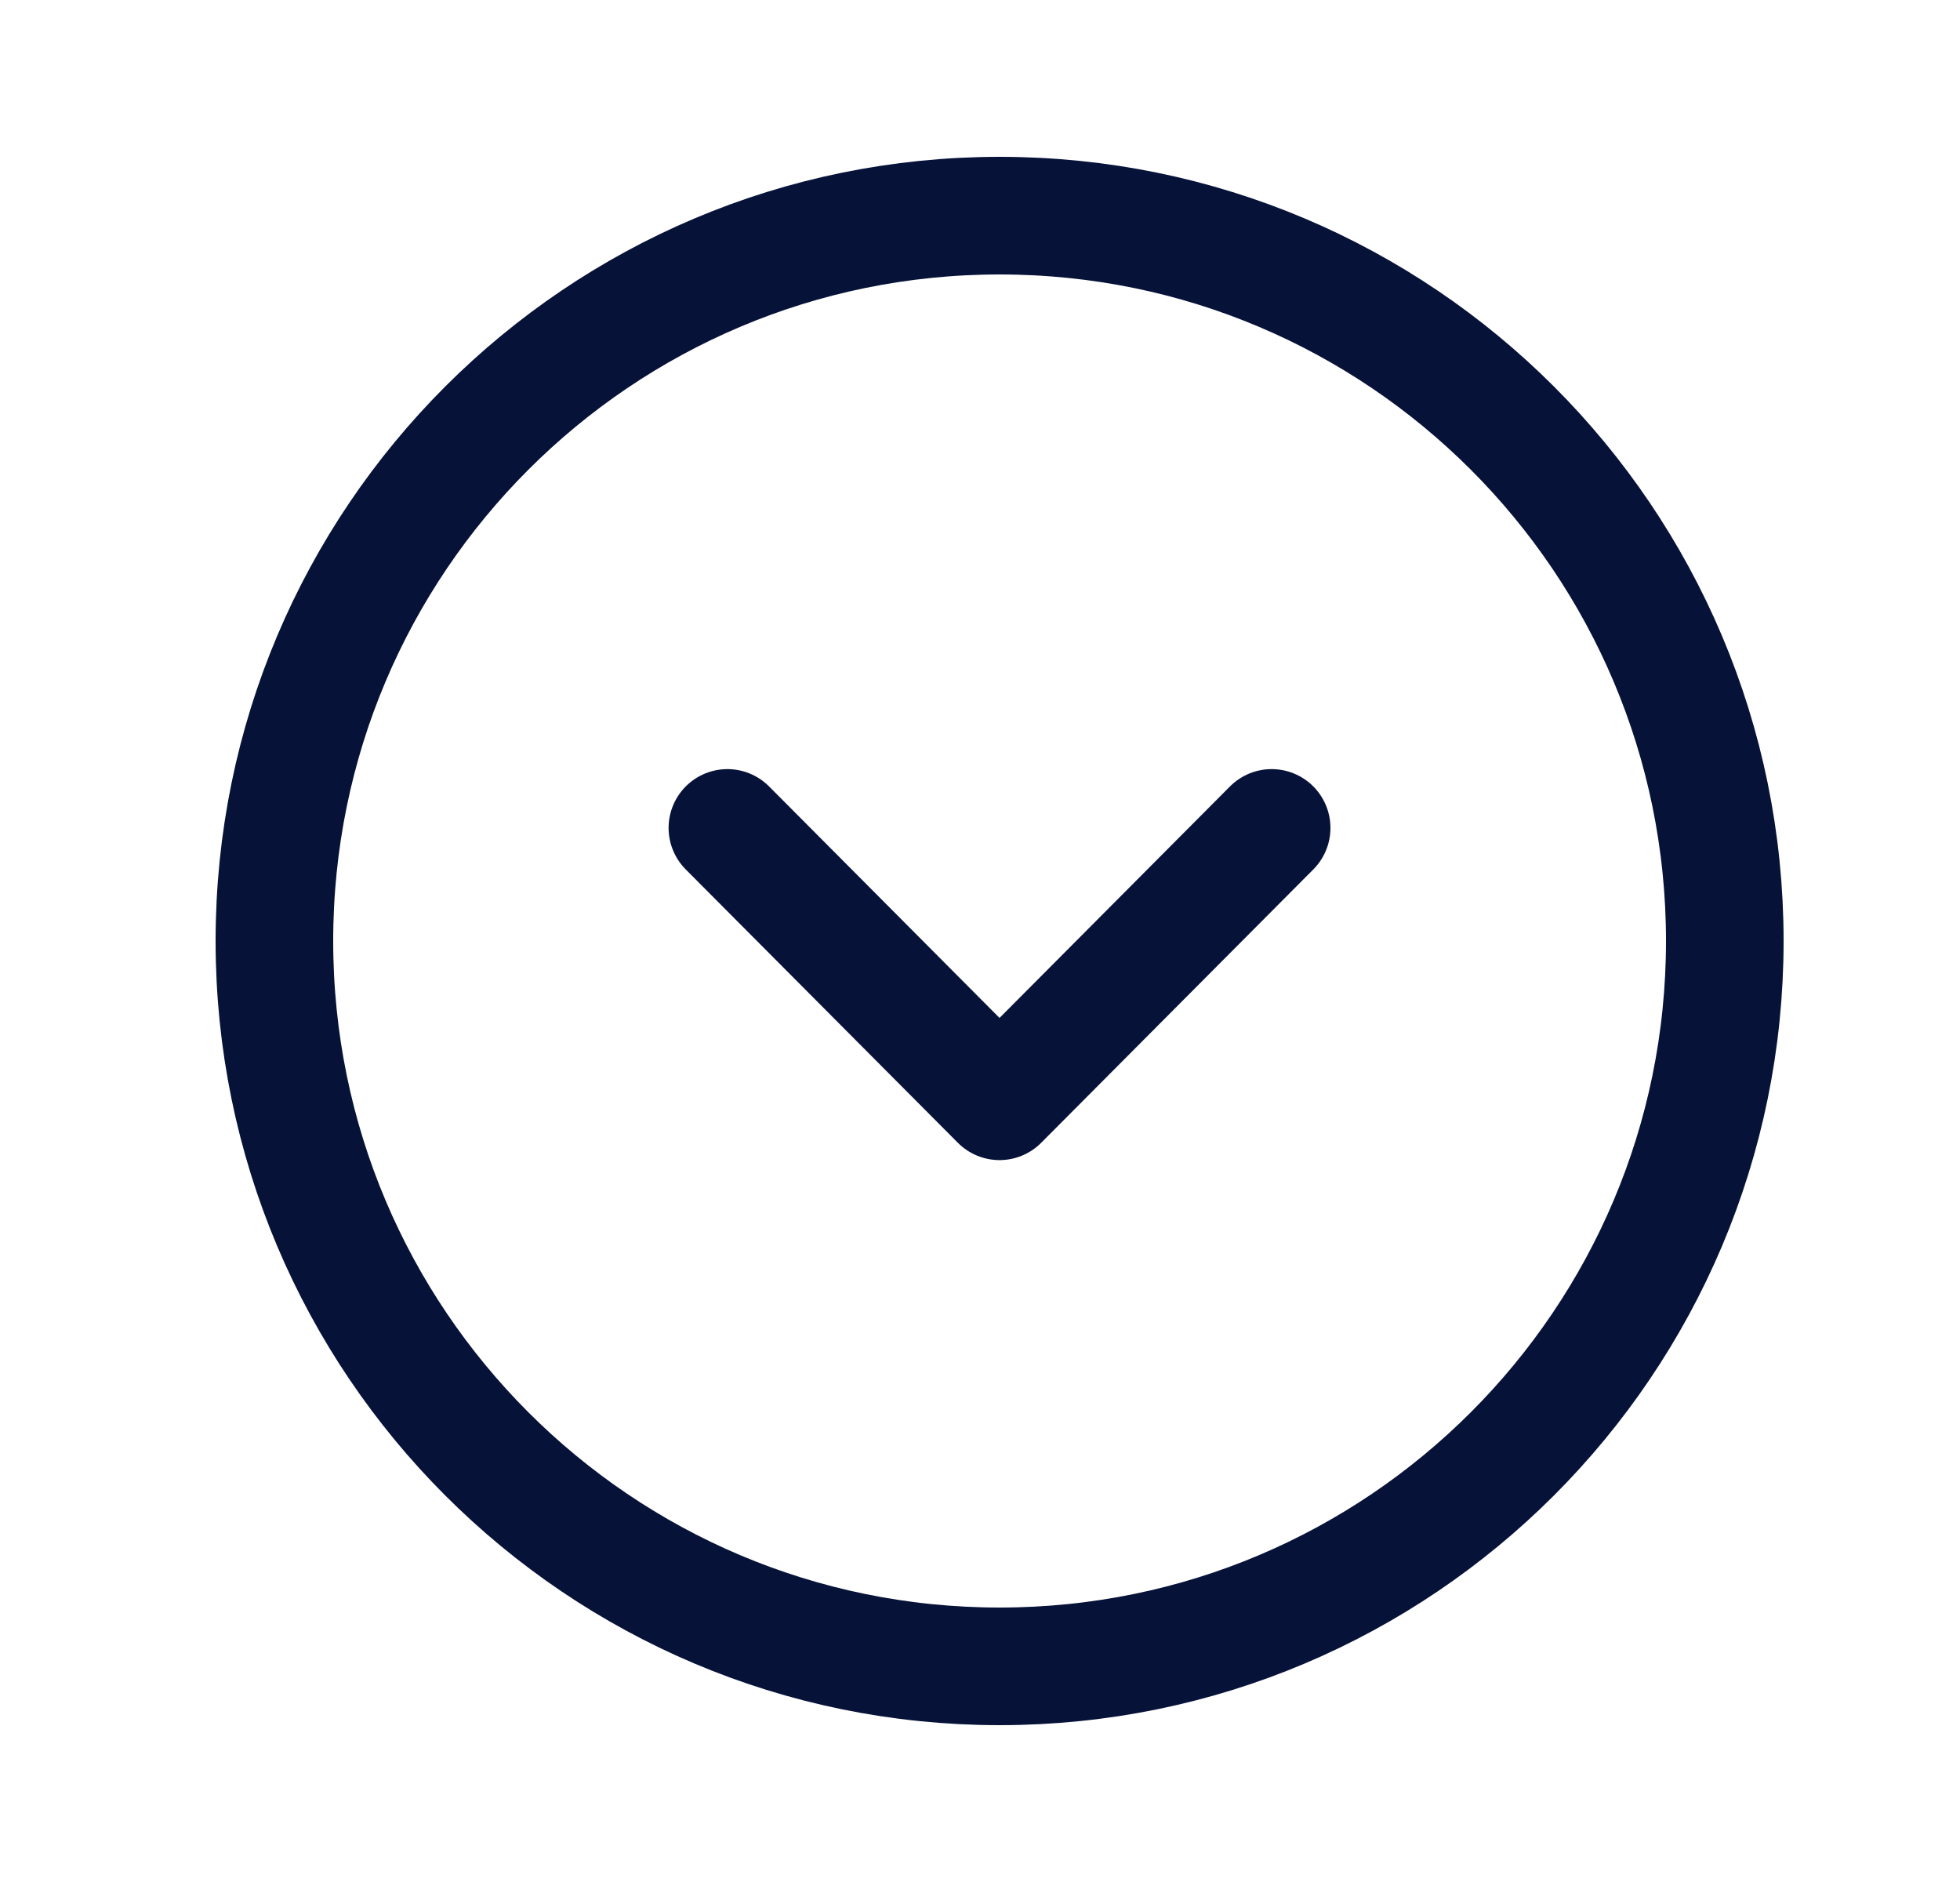
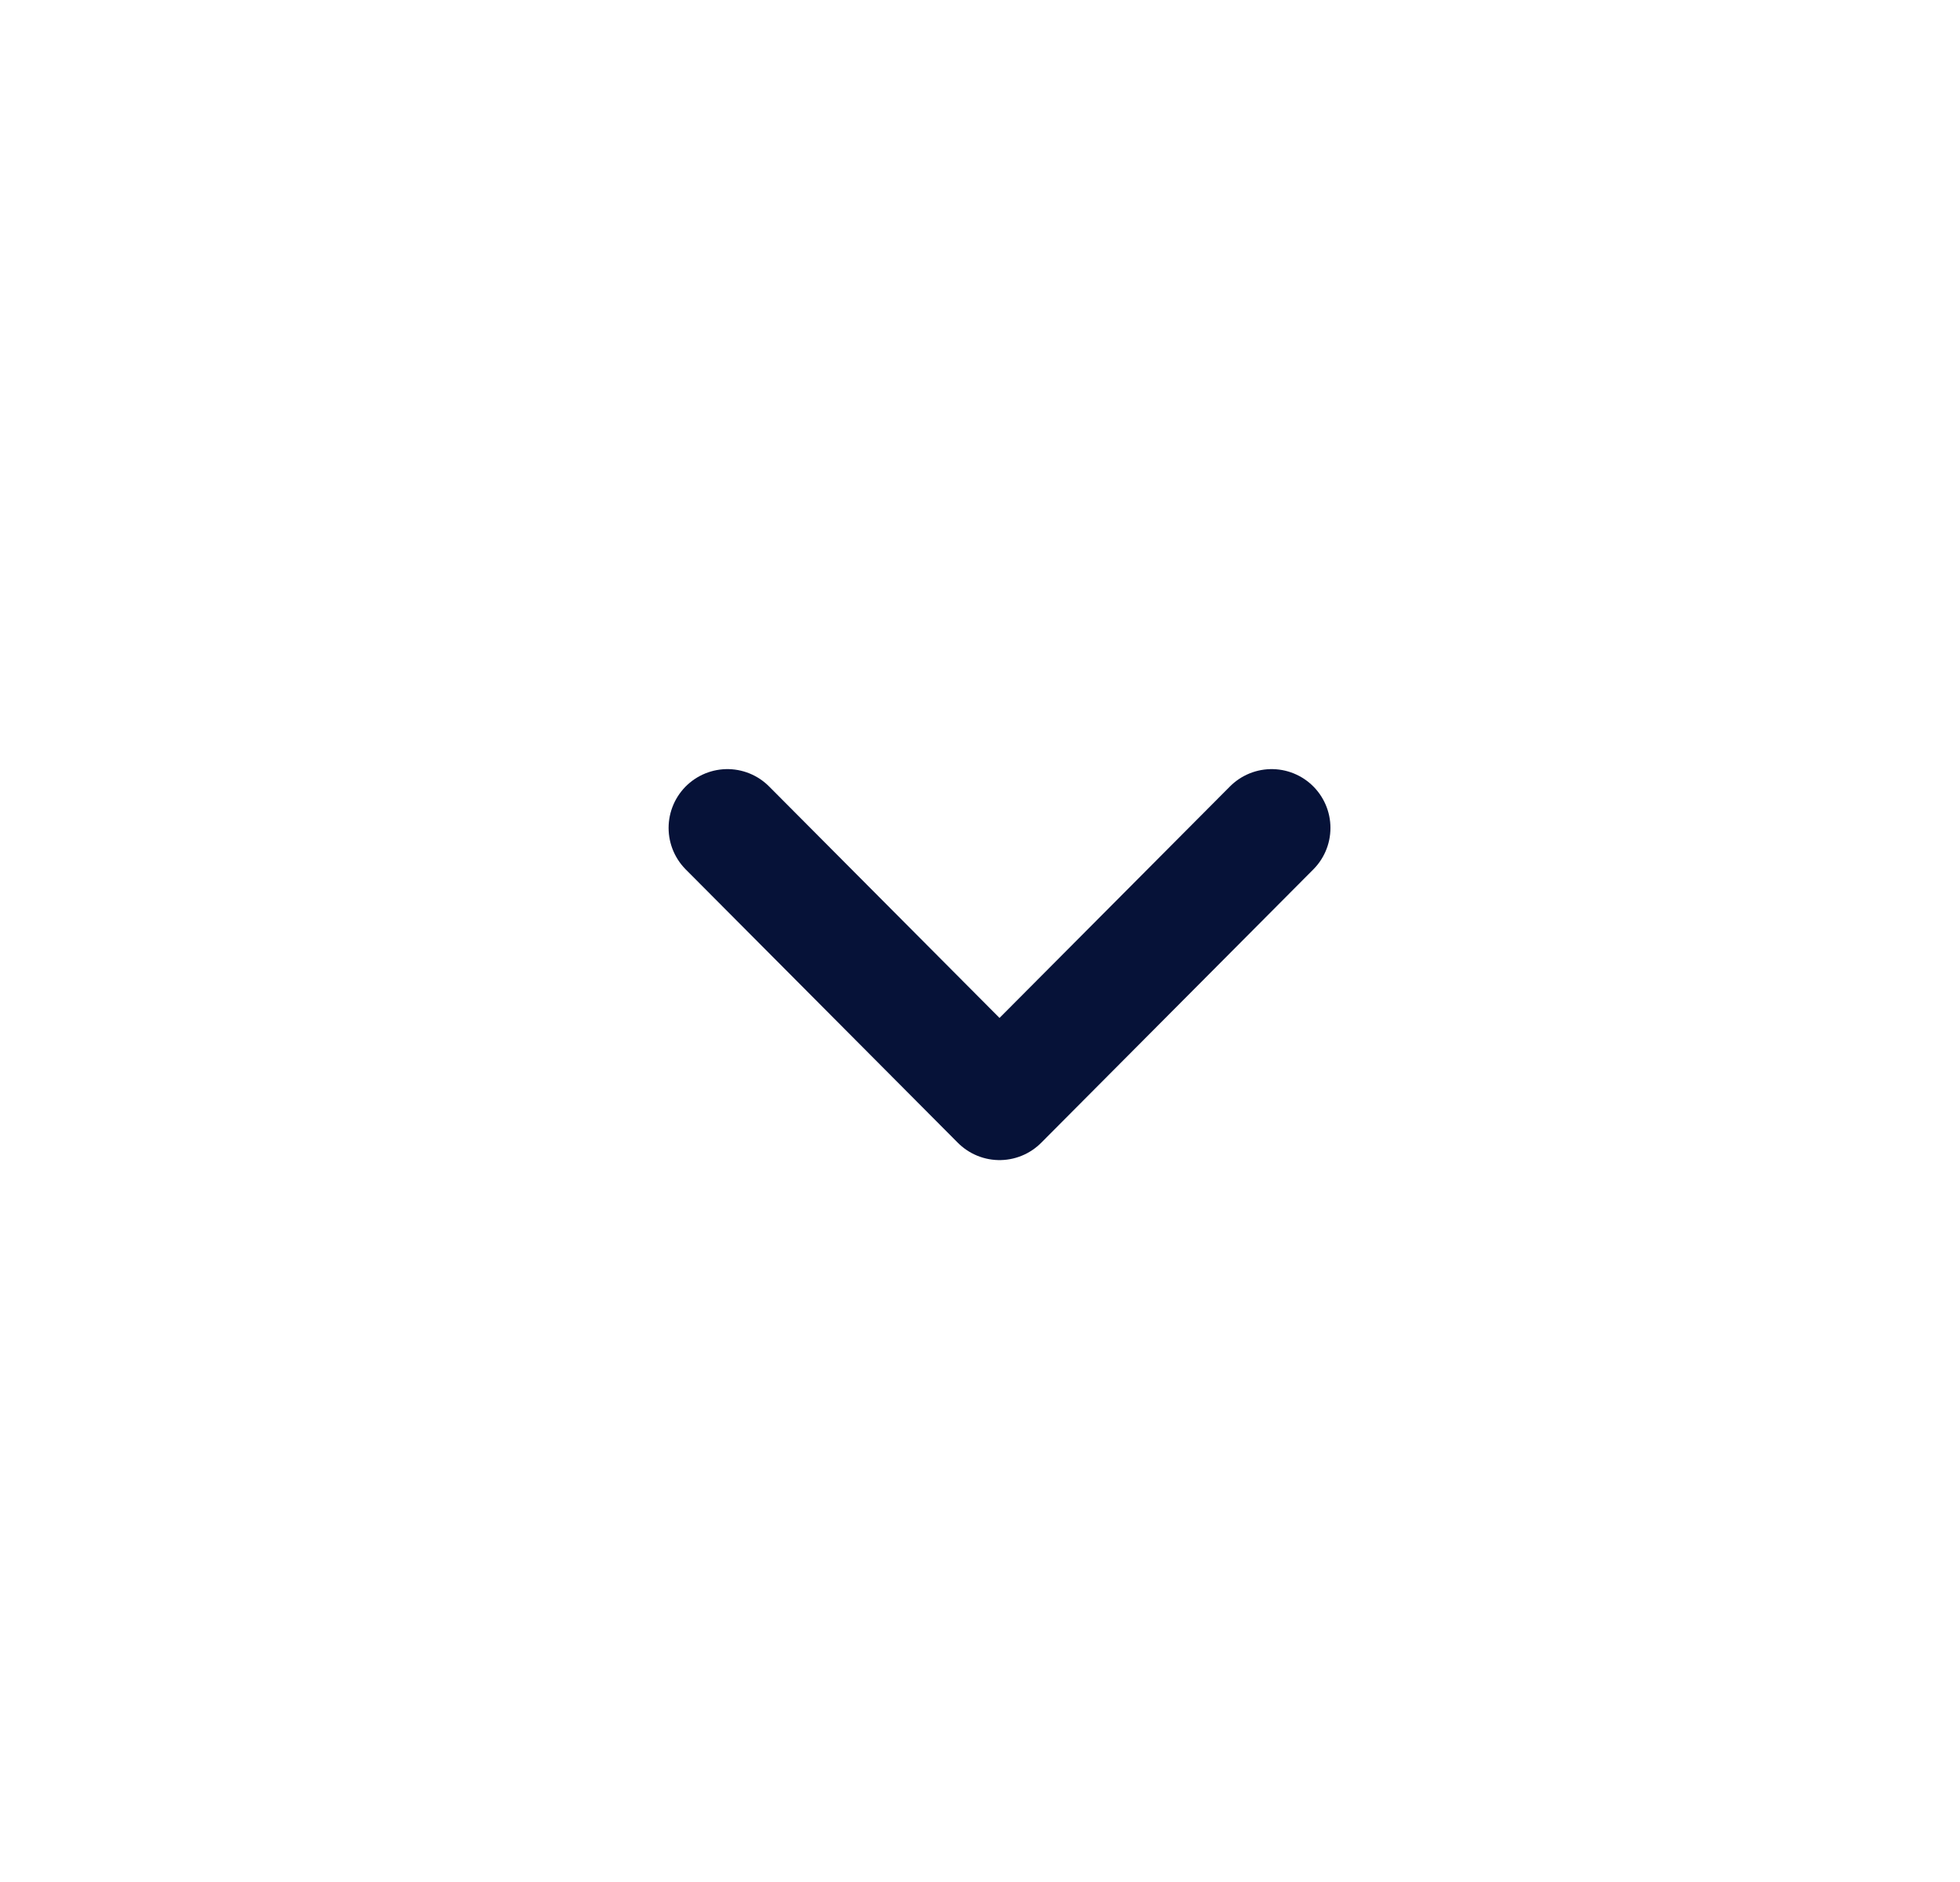
<svg xmlns="http://www.w3.org/2000/svg" width="25" height="24" viewBox="0 0 25 24" fill="none">
-   <path fill-rule="evenodd" clip-rule="evenodd" d="M3.5 12C3.5 17.108 7.641 21.25 12.75 21.25C17.858 21.25 22 17.108 22 12C22 6.892 17.858 2.75 12.75 2.75C7.641 2.75 3.5 6.892 3.5 12Z" stroke="#061238" stroke-width="1.5" stroke-linecap="round" stroke-linejoin="round" />
  <path d="M9.278 10.558L12.749 14.044L16.22 10.558" stroke="#061238" stroke-width="1.5" stroke-linecap="round" stroke-linejoin="round" />
</svg>